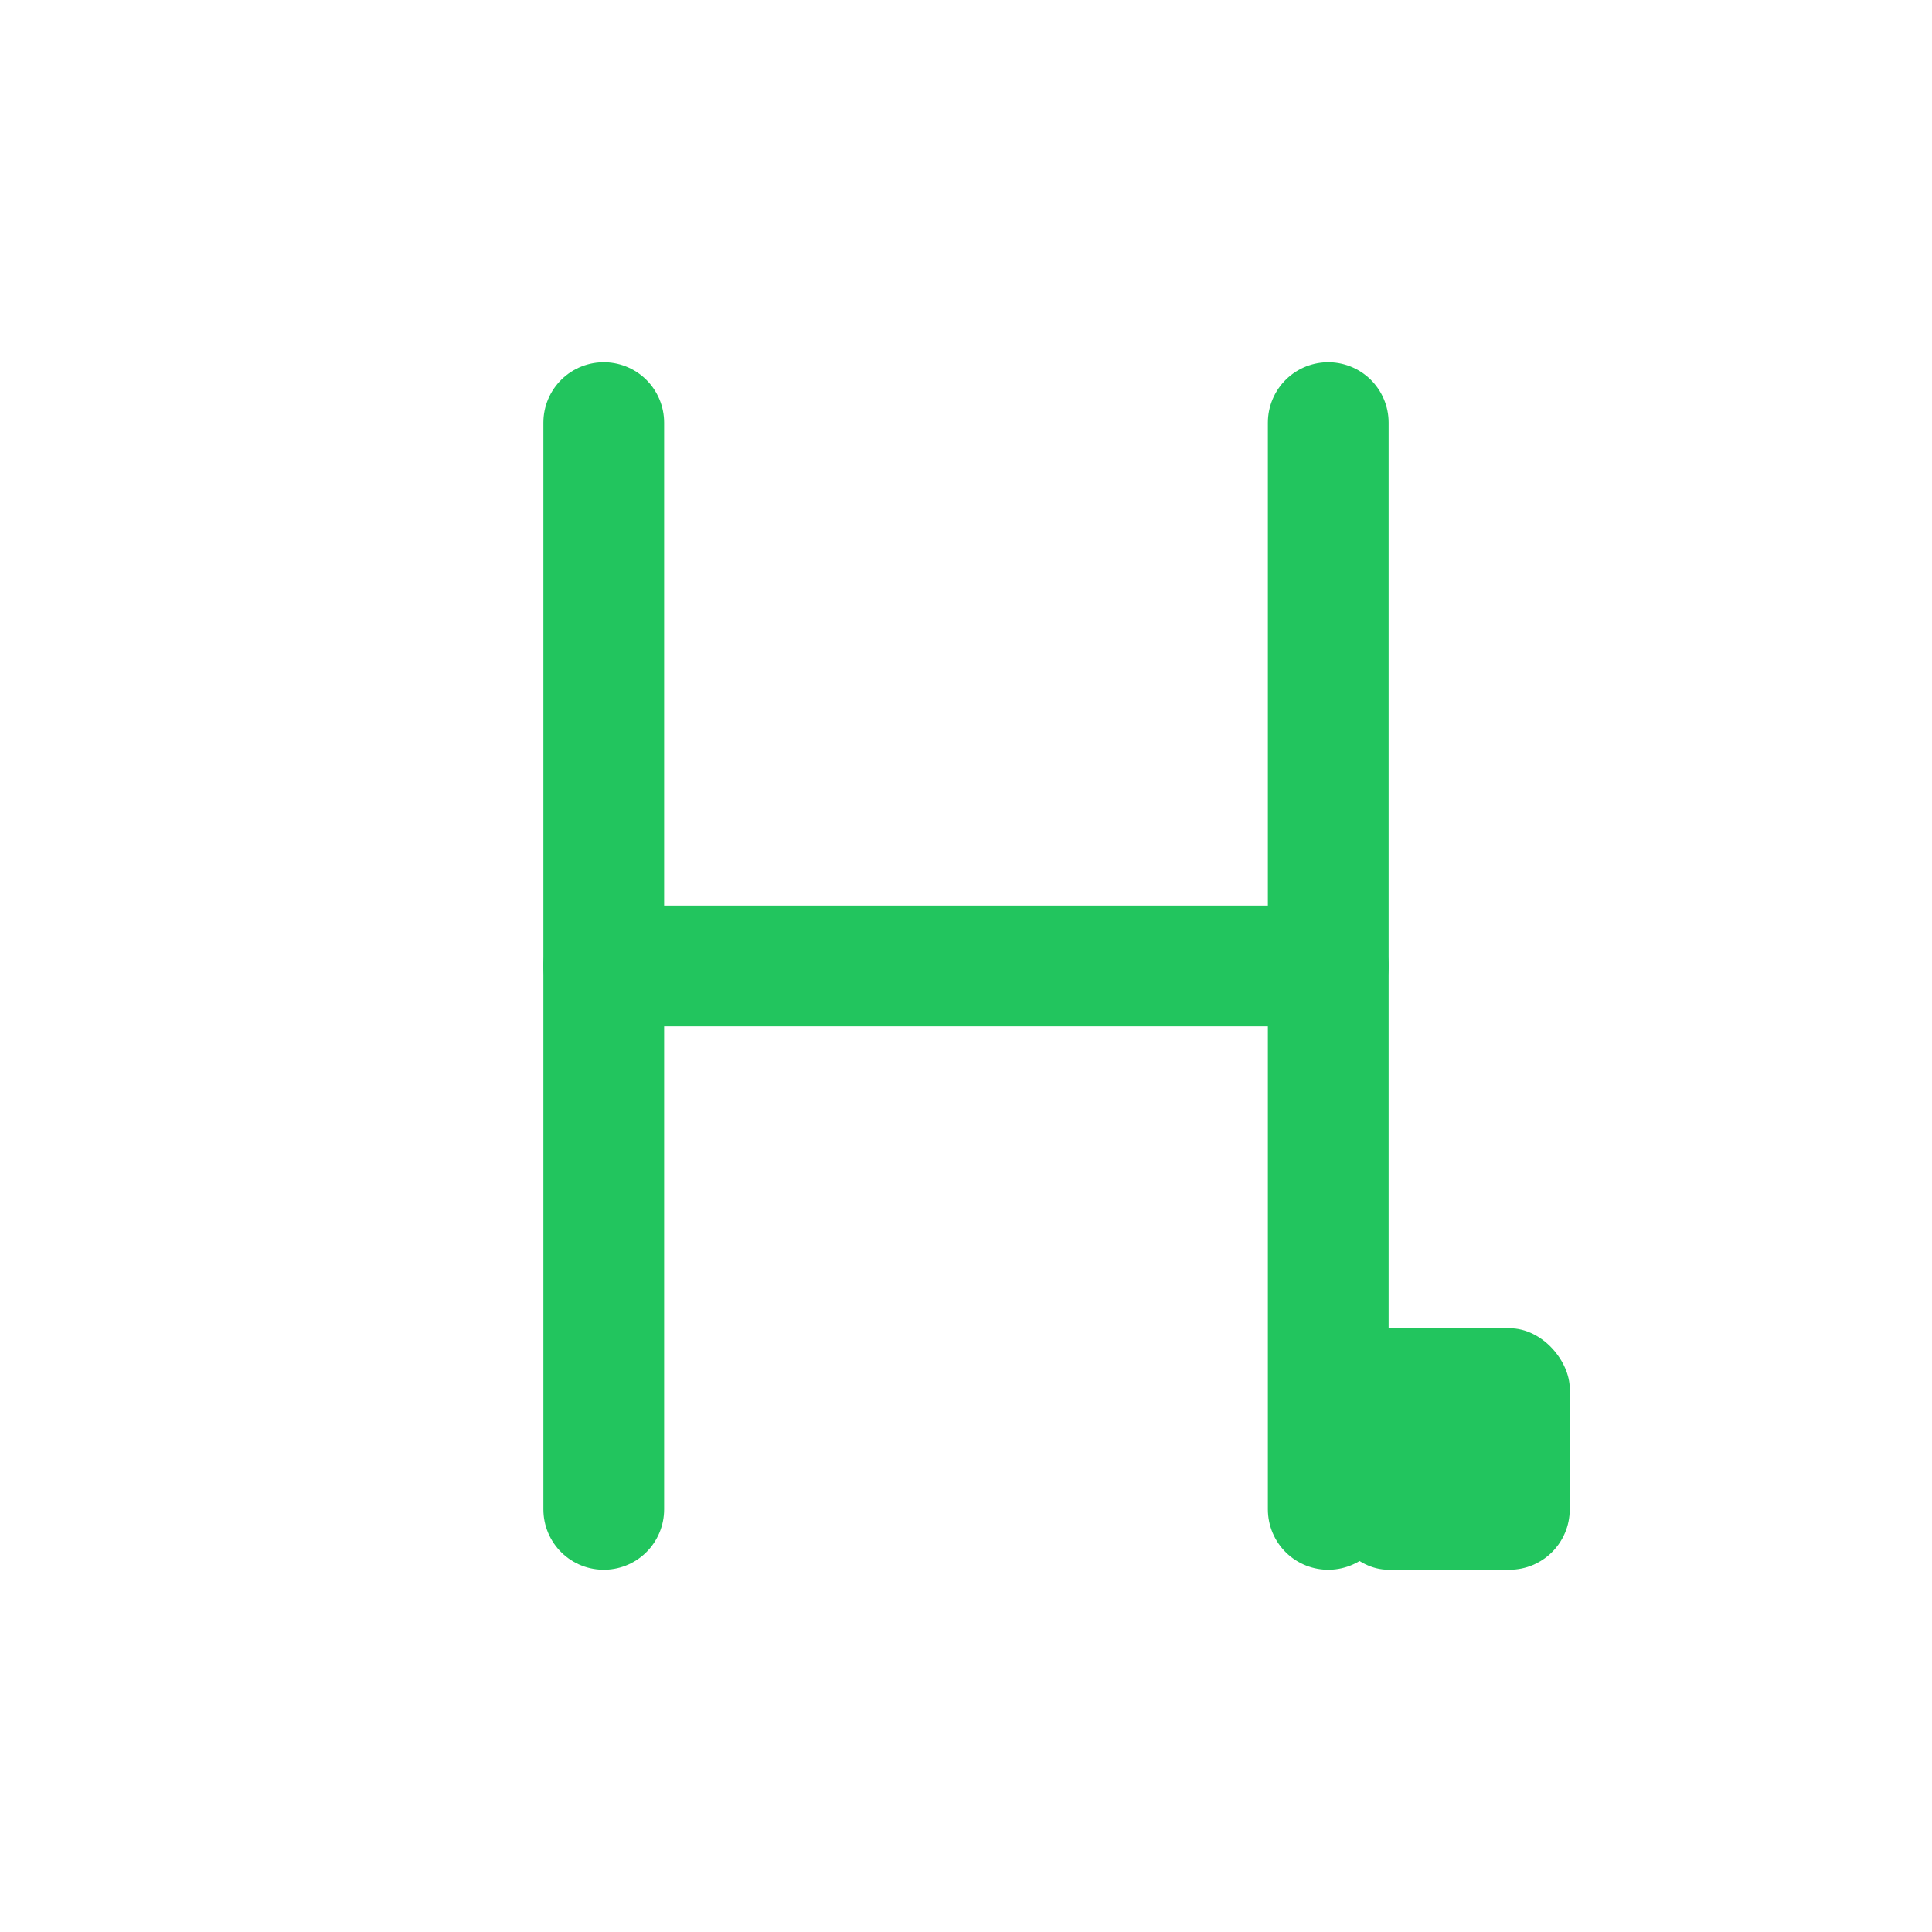
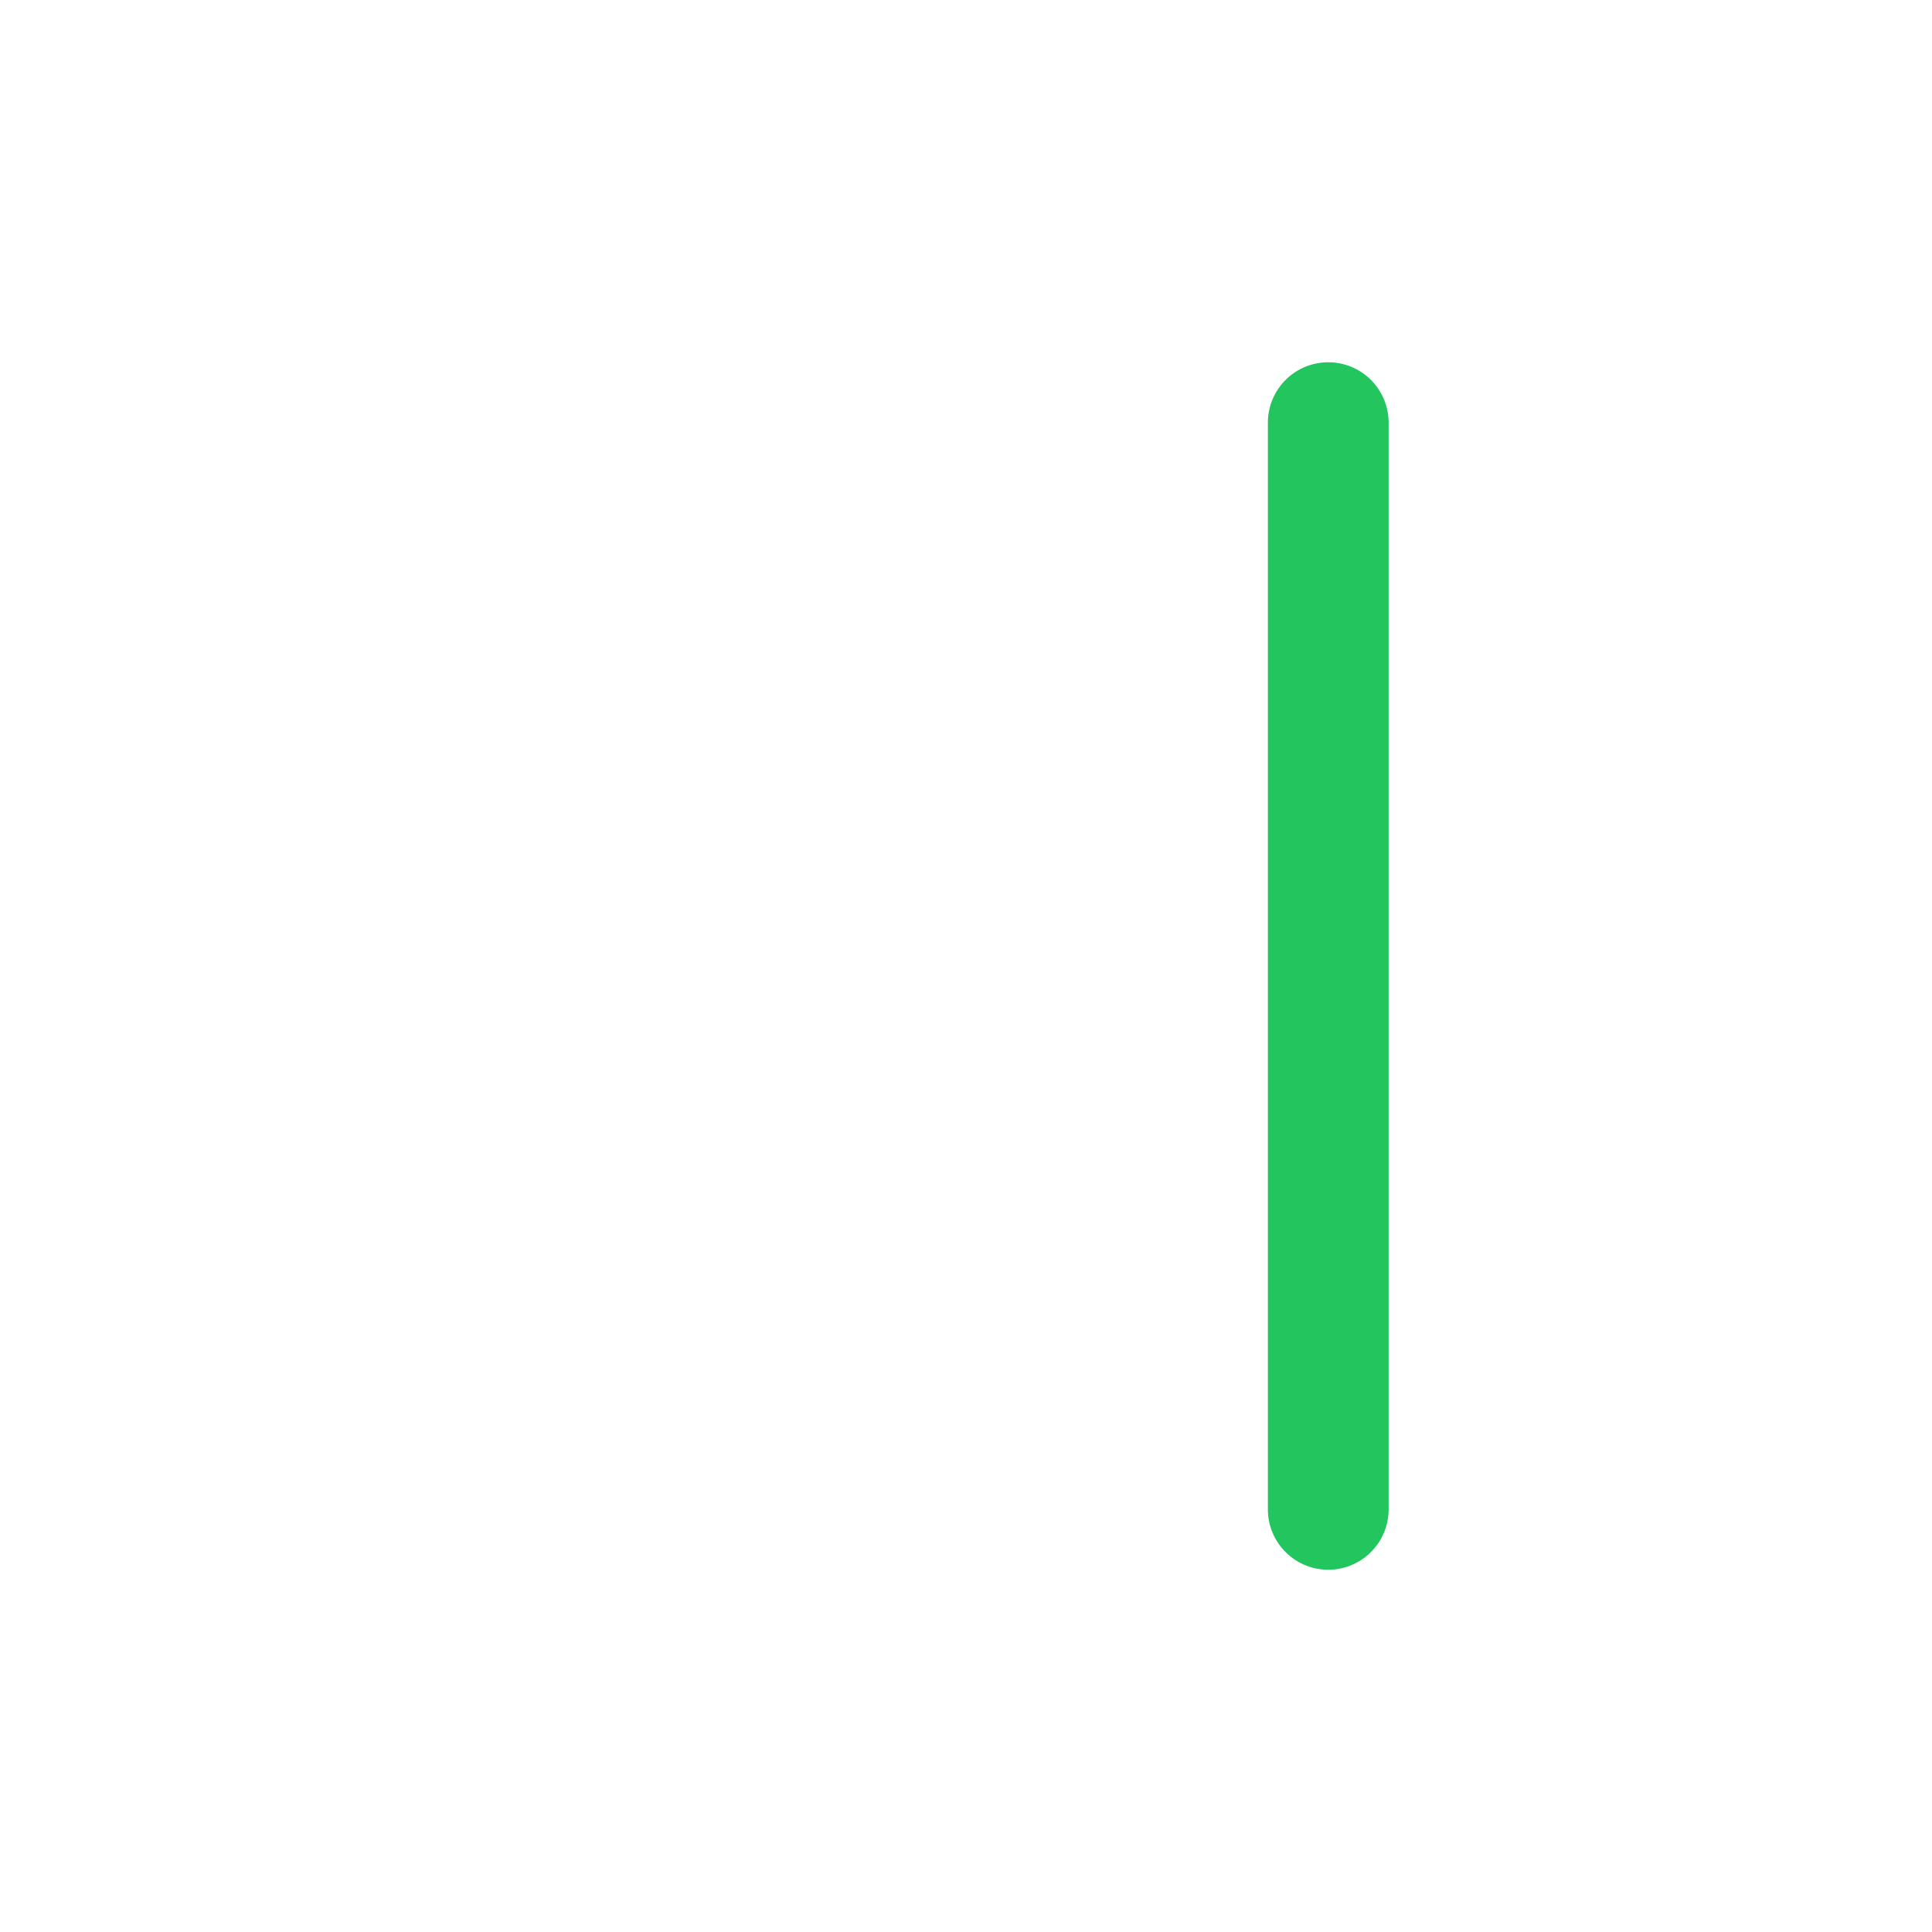
<svg xmlns="http://www.w3.org/2000/svg" viewBox="0 0 32 32" fill="none">
  <g stroke="#22c55e" stroke-width="2" stroke-linecap="round" stroke-linejoin="round">
-     <path d="M10 7v18" />
    <path d="M22 7v18" />
-     <path d="M10 16h12" />
  </g>
-   <rect x="22" y="22" width="4" height="4" rx="1" fill="#22c55e" />
</svg>